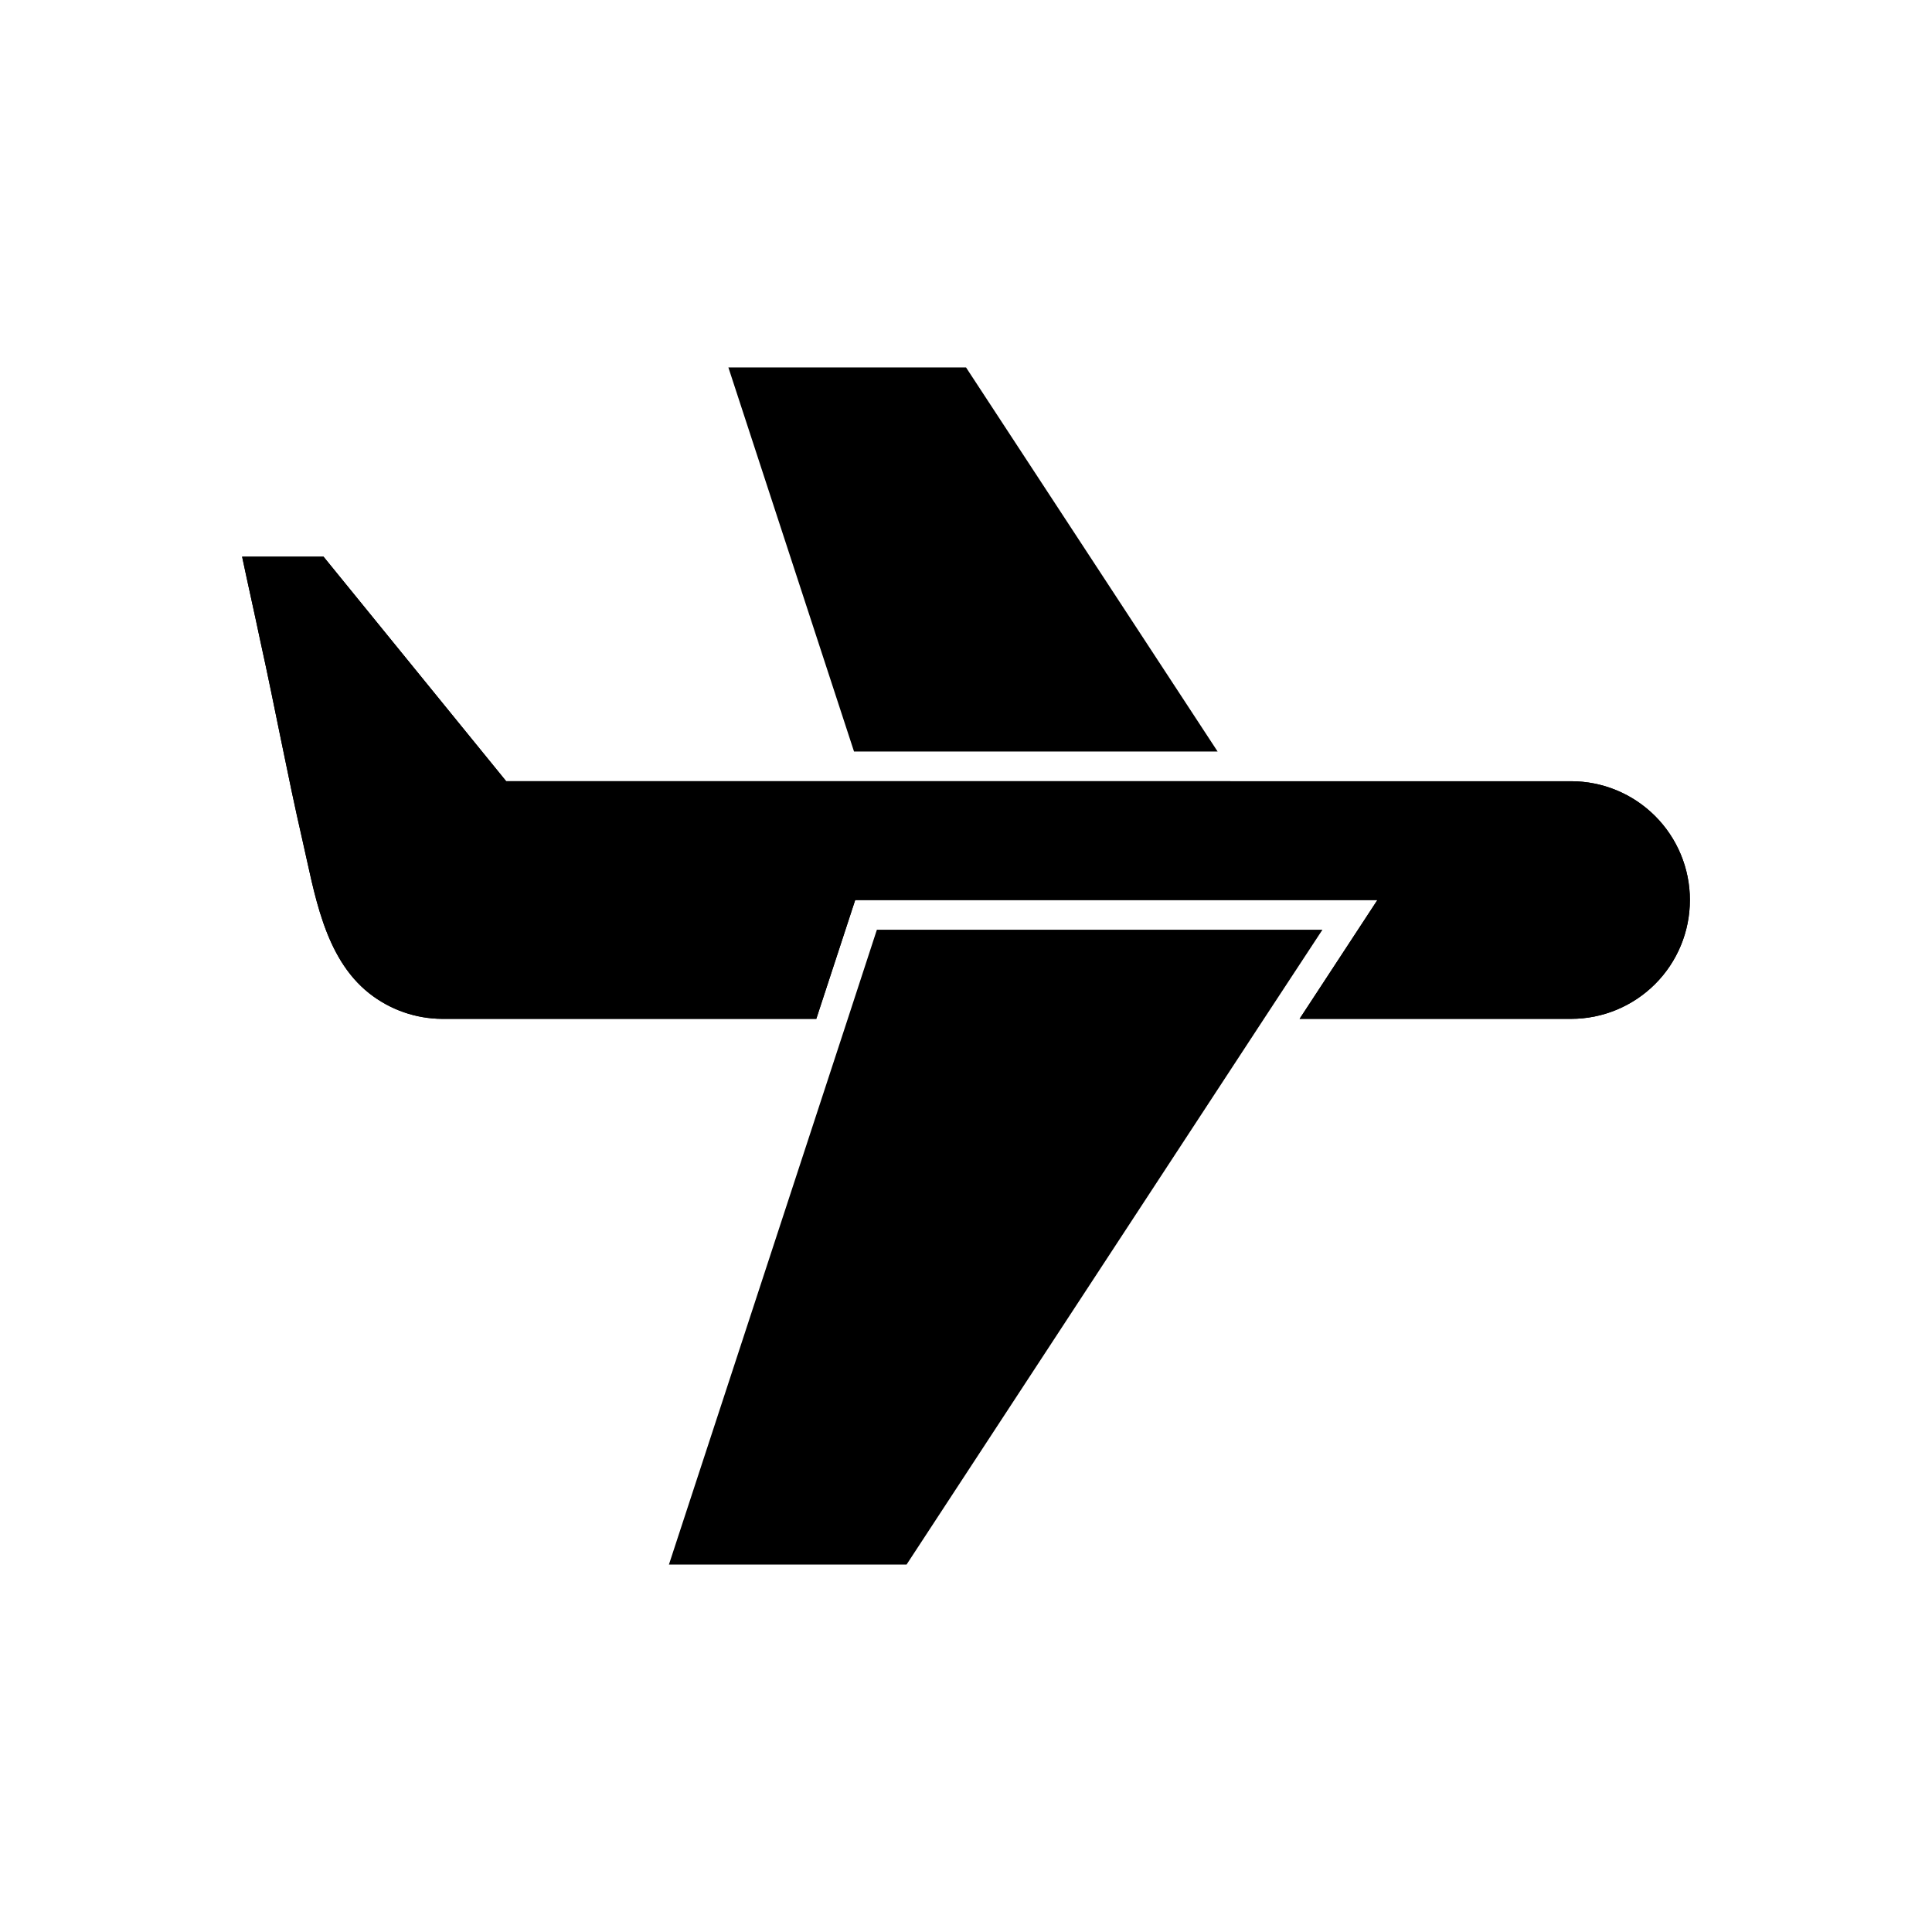
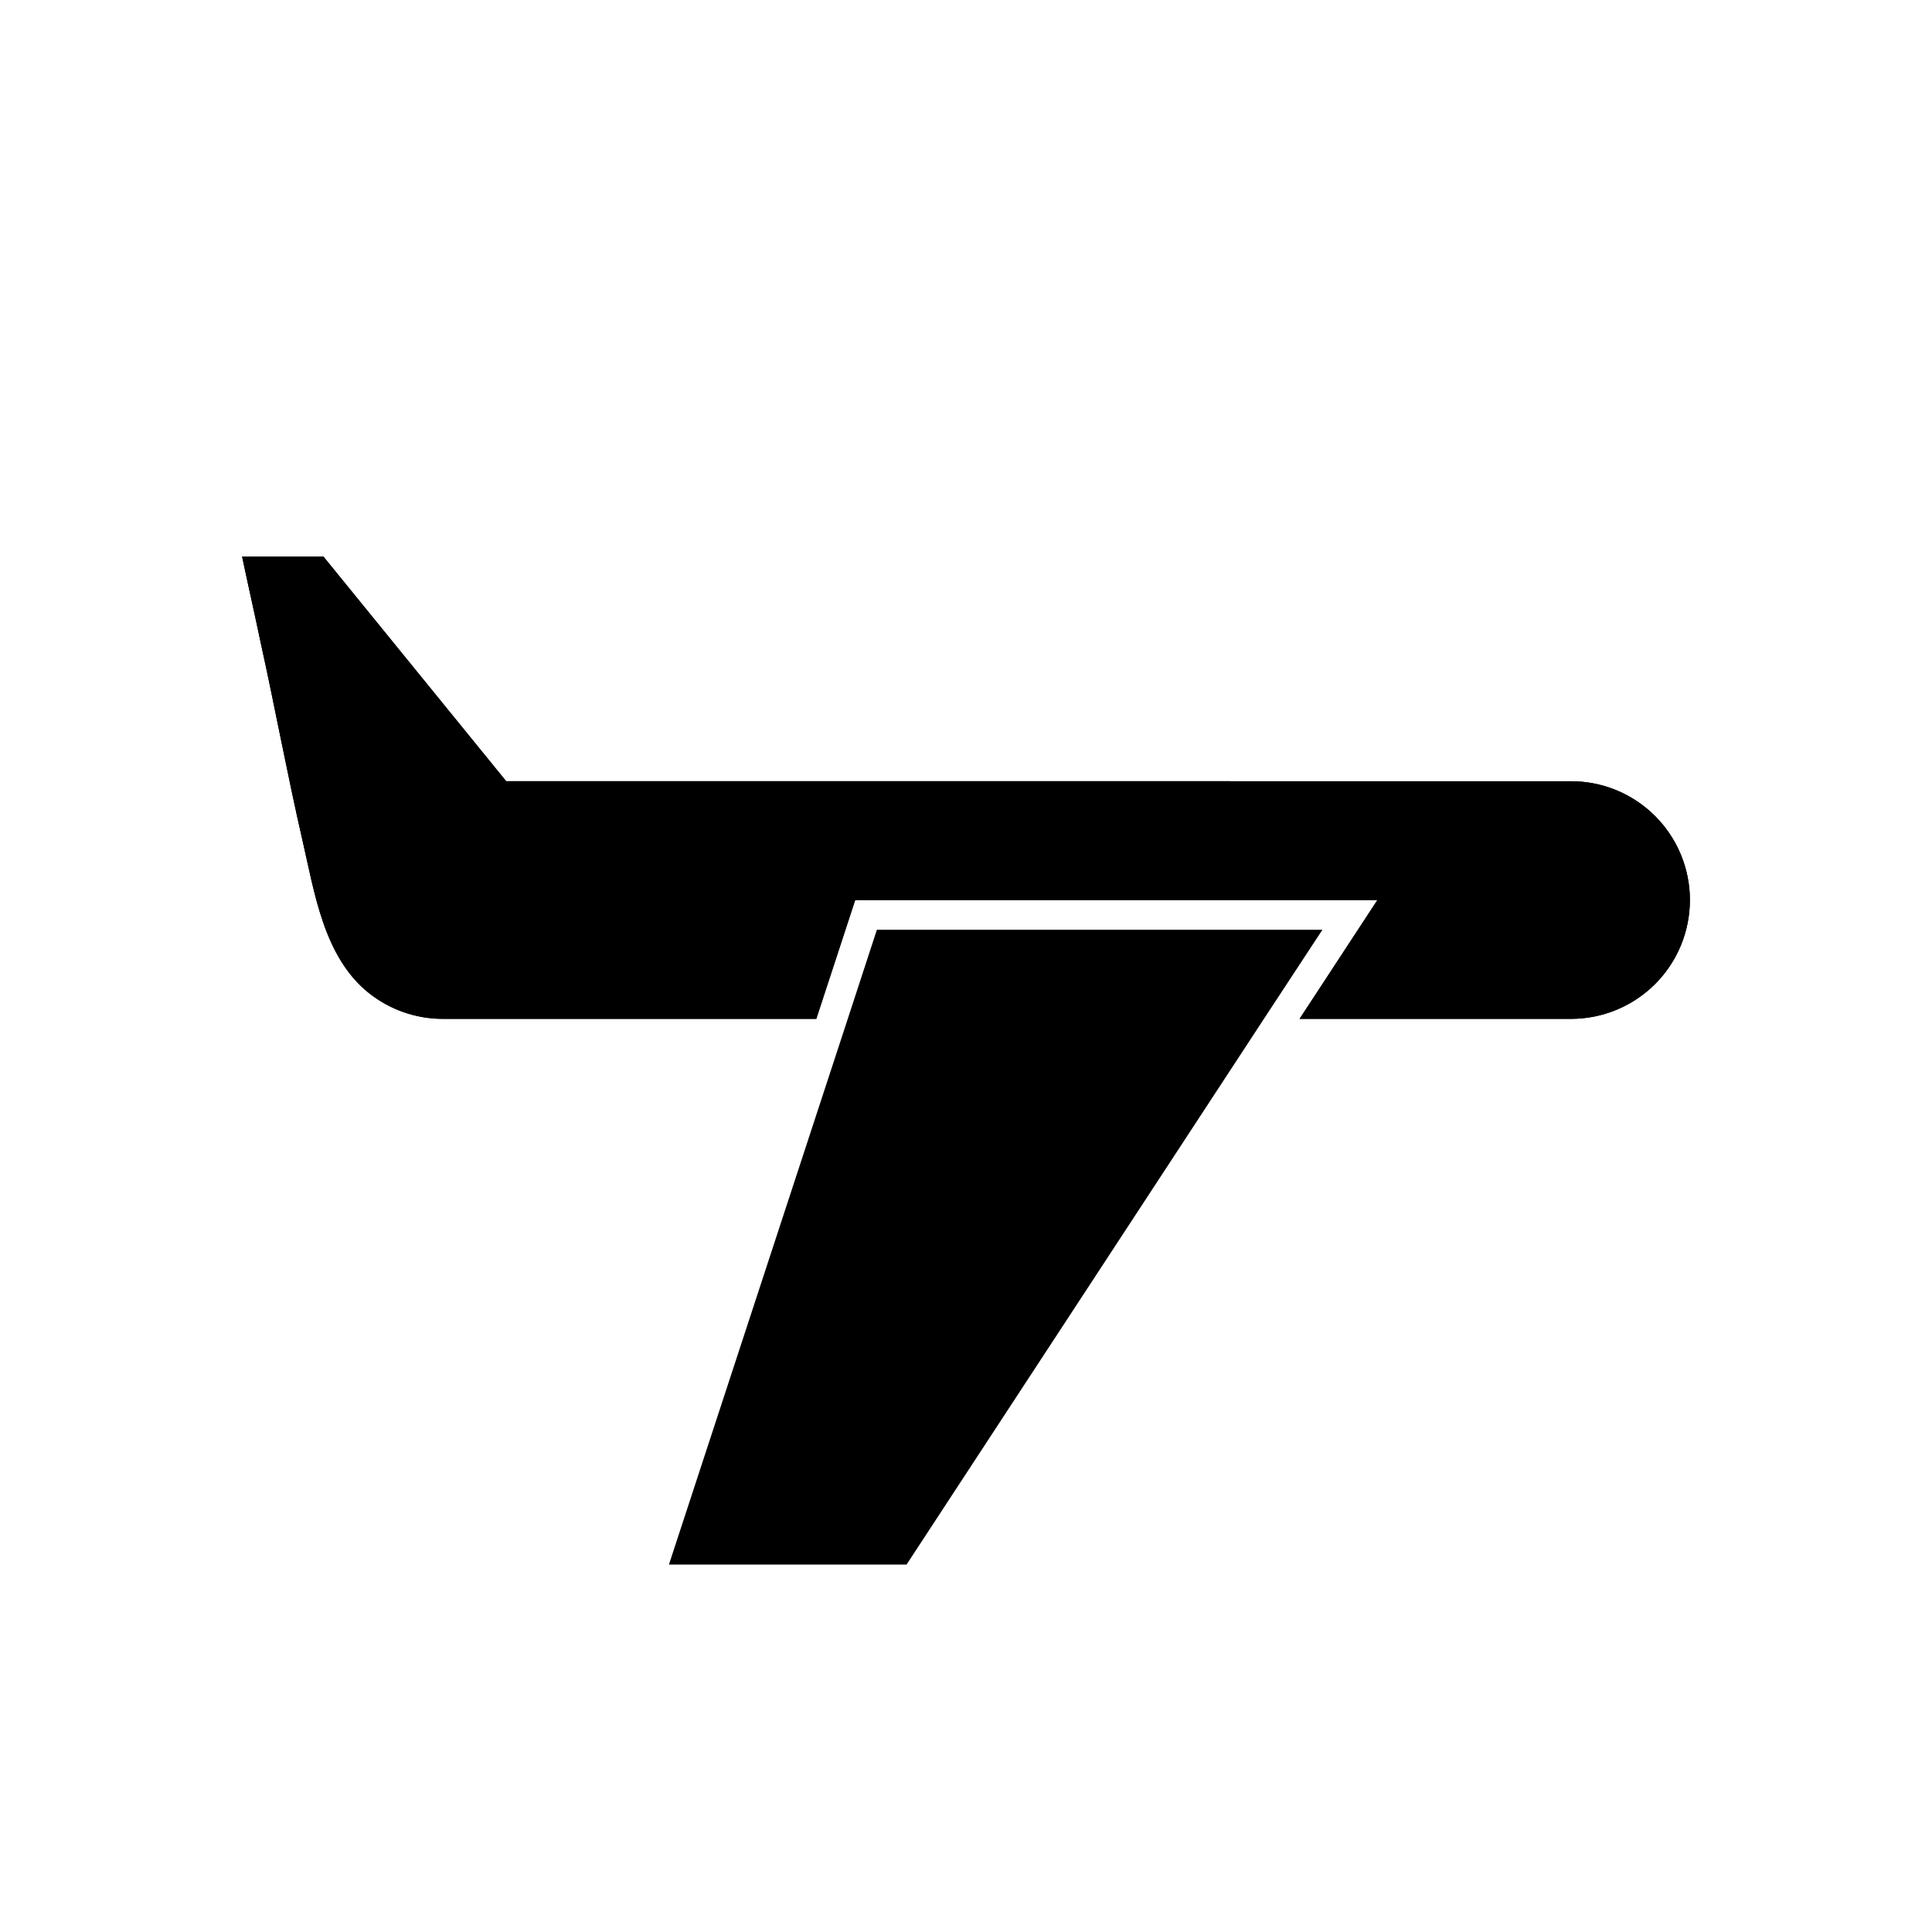
<svg xmlns="http://www.w3.org/2000/svg" fill="#000000" width="800px" height="800px" version="1.1" viewBox="144 144 512 512">
  <g>
    <path d="m494.46 390.39-15.508 23.617-94.699 144.61h-62.977l47.391-144.61 7.715-23.617z" />
-     <path d="m466.68 343.16h-96.355l-33.297-101.79h62.977z" />
    <path d="m591.84 382.52c0 8.352-3.316 16.359-9.223 22.266-5.906 5.902-13.914 9.223-22.266 9.223h-71.949l20.625-31.488h-138.39l-10.312 31.488h-99.109c-7.031-0.031-13.848-2.414-19.367-6.769-12.043-9.523-14.484-26.688-17.711-40.621-4.016-17.477-7.242-35.031-11.098-52.508-1.652-7.871-3.305-15.113-4.879-22.594h21.57l48.414 59.512 282.21 0.004c8.352 0 16.359 3.316 22.266 9.223s9.223 13.914 9.223 22.266z" />
    <path d="m591.84 382.52c0 8.352-3.316 16.359-9.223 22.266-5.906 5.902-13.914 9.223-22.266 9.223h-71.949l20.625-31.488h-138.39l-10.312 31.488h-99.109c-7.031-0.031-13.848-2.414-19.367-6.769-12.043-9.523-14.484-26.688-17.711-40.621-4.016-17.477-7.242-35.031-11.098-52.508-1.652-7.871-3.305-15.113-4.879-22.594h21.57l48.414 59.512 282.21 0.004c8.352 0 16.359 3.316 22.266 9.223s9.223 13.914 9.223 22.266z" />
  </g>
</svg>